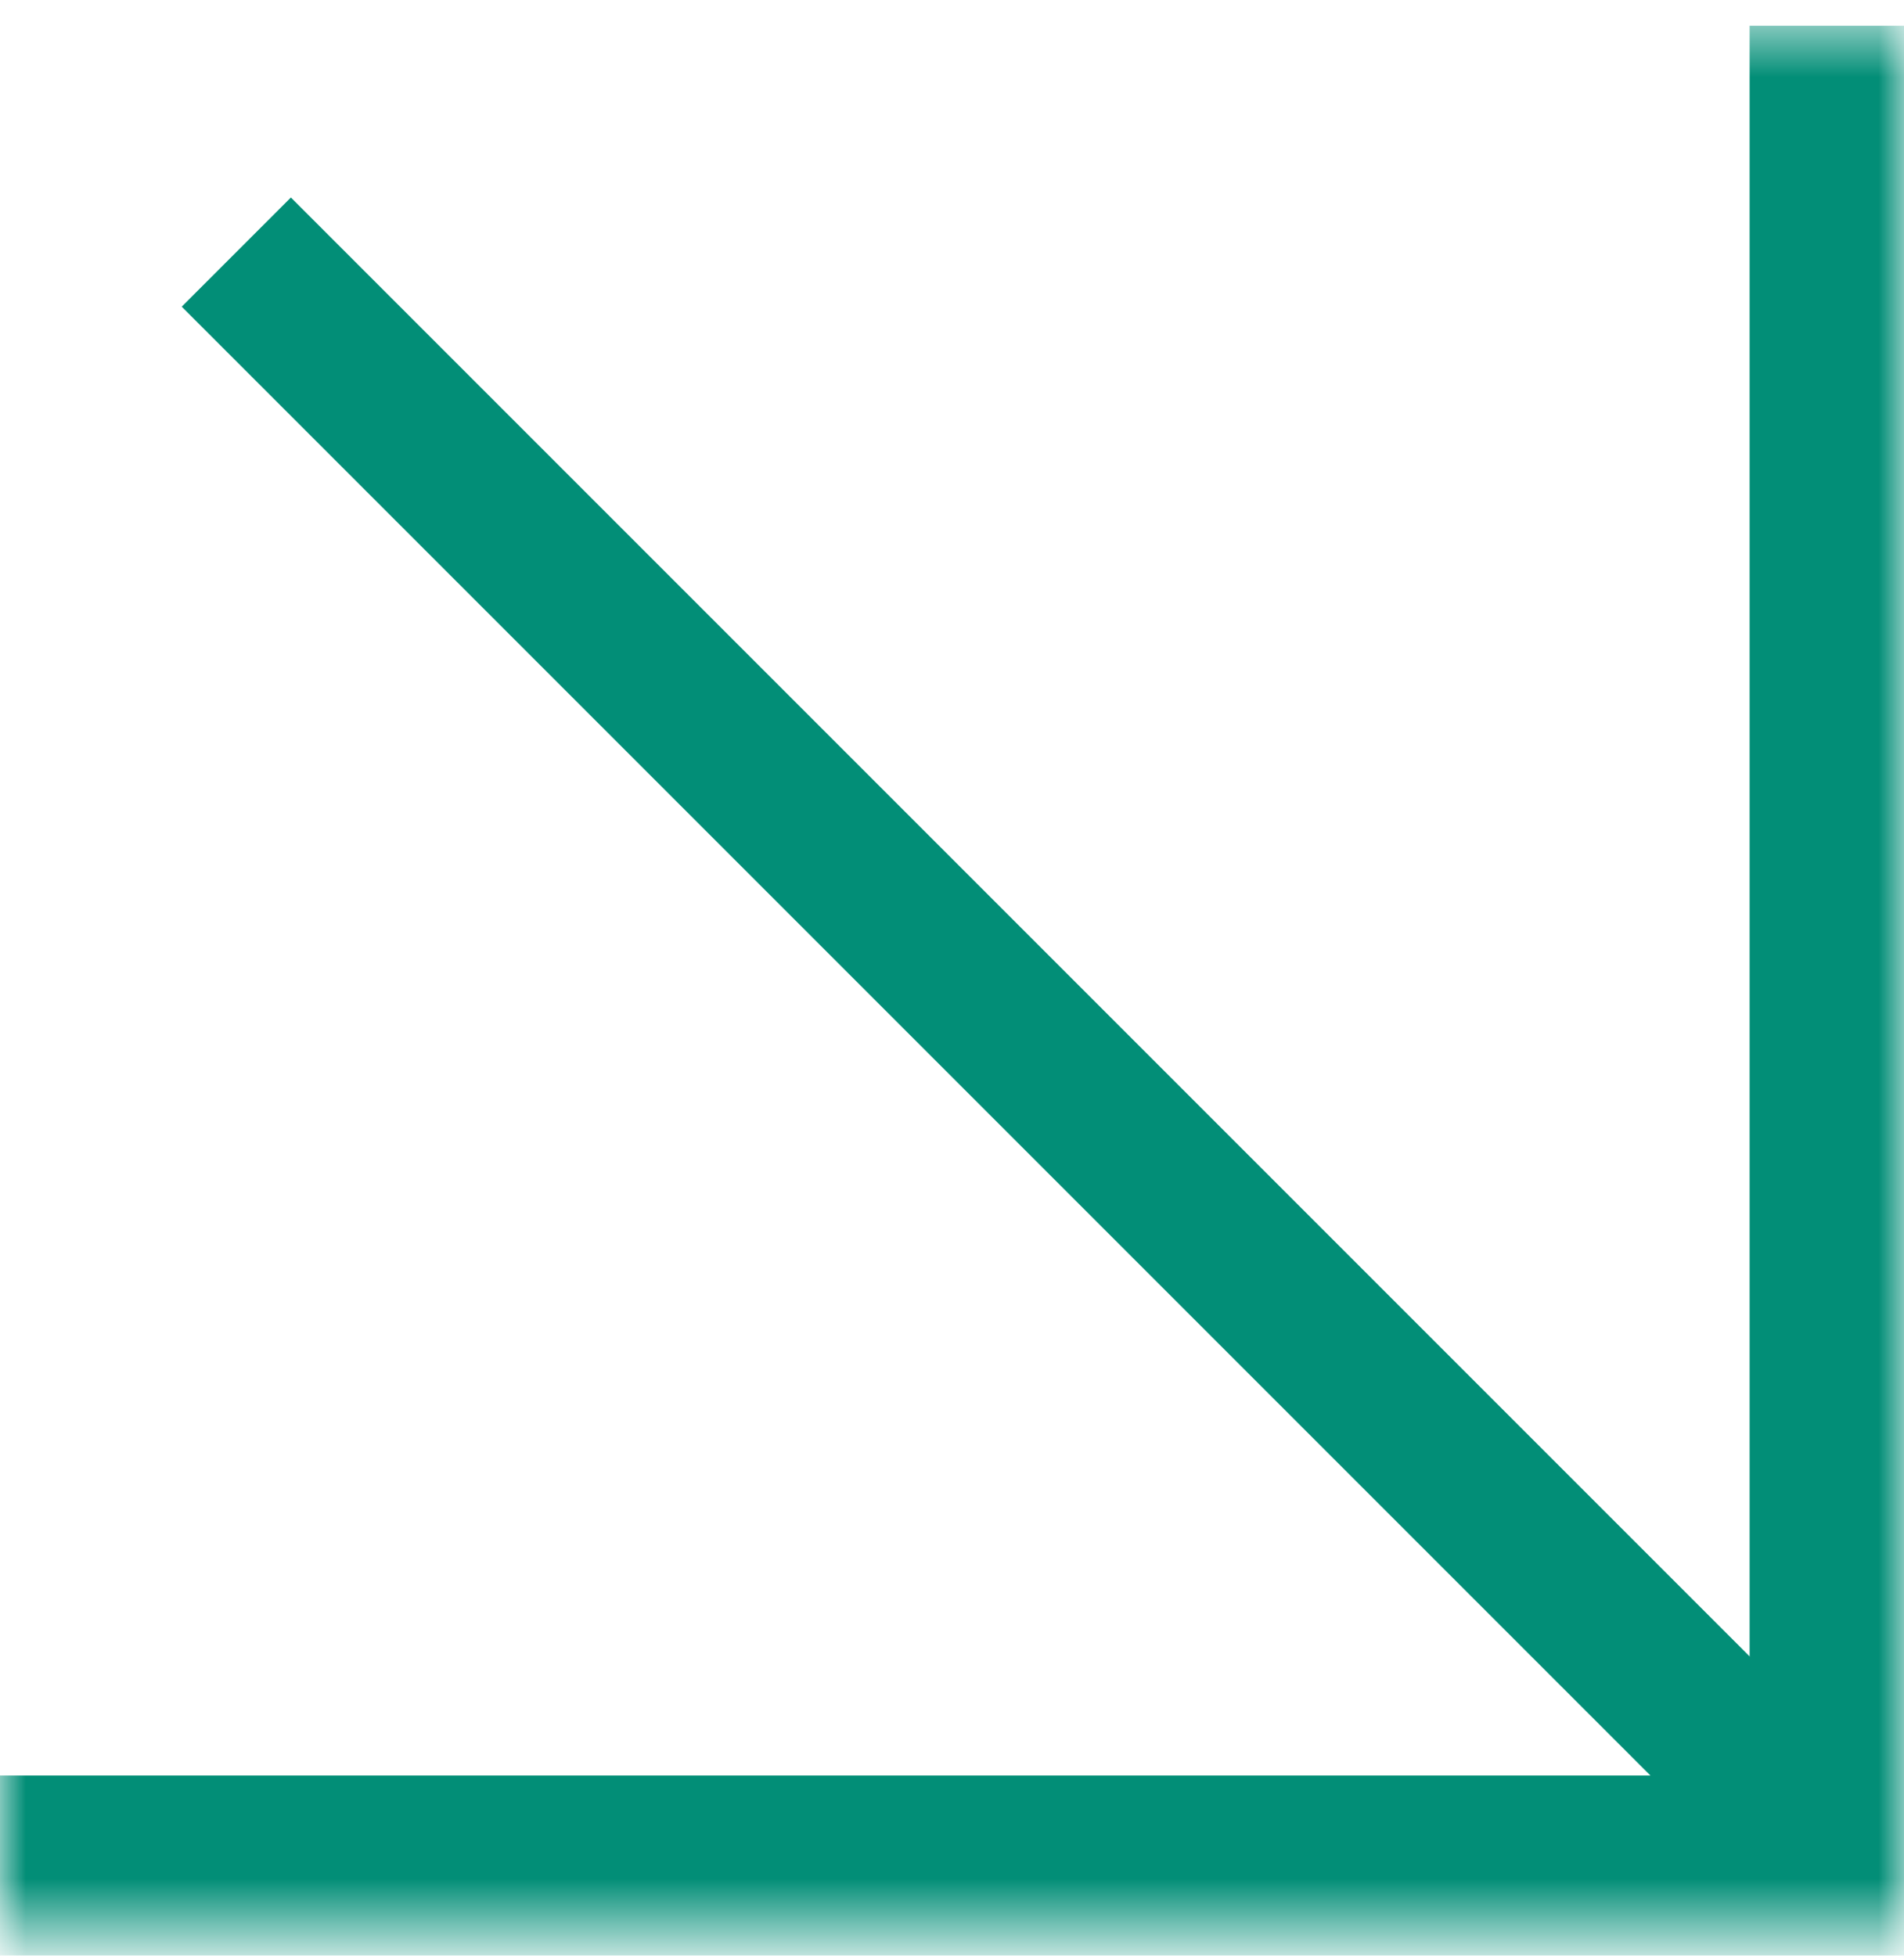
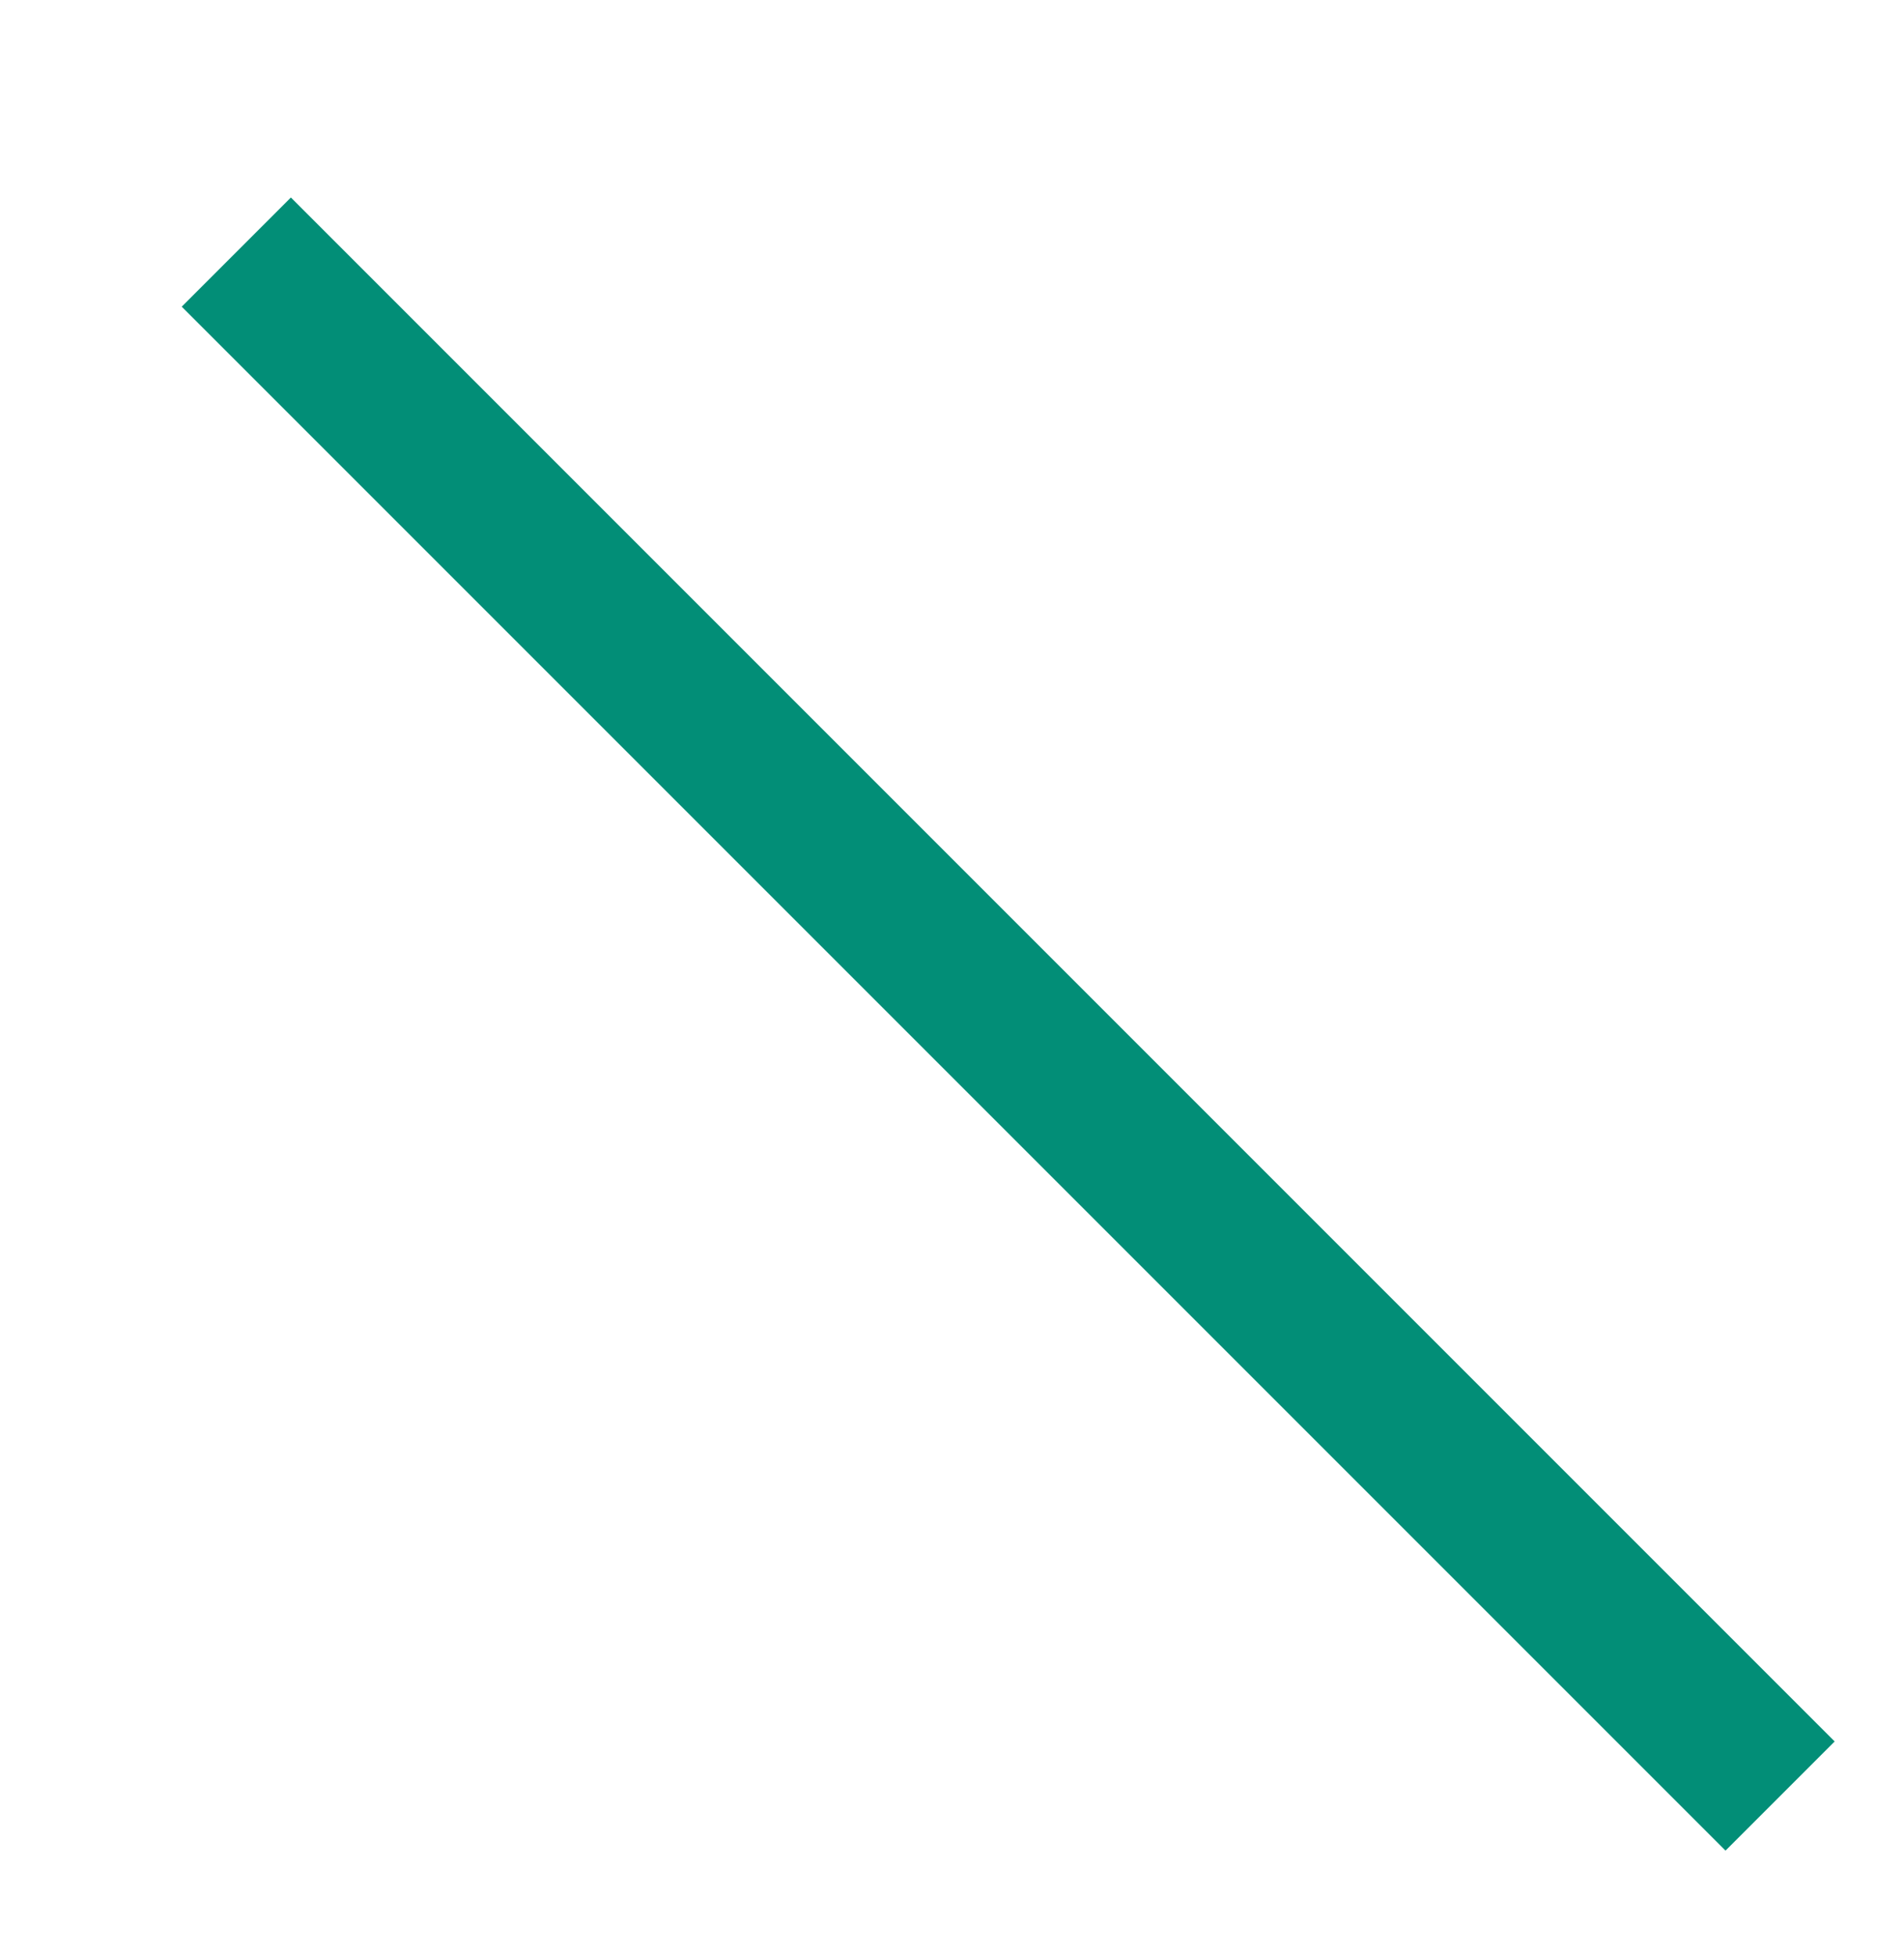
<svg xmlns="http://www.w3.org/2000/svg" width="37" height="38" viewBox="0 0 37 38" fill="none">
  <mask id="path-1-inside-1_78_471" fill="white">
-     <path d="M0 0.5H37V37.5H0V0.5Z" />
-   </mask>
+     </mask>
  <path d="M37 37.5V40.5H40V37.5H37ZM34 0.5V37.5H40V0.5H34ZM37 34.5H0V40.5H37V34.5Z" fill="#028E77" mask="url(#path-1-inside-1_78_471)" />
  <line x1="4.592" y1="4.898" x2="34.592" y2="34.898" stroke="#028E77" stroke-width="3" />
</svg>